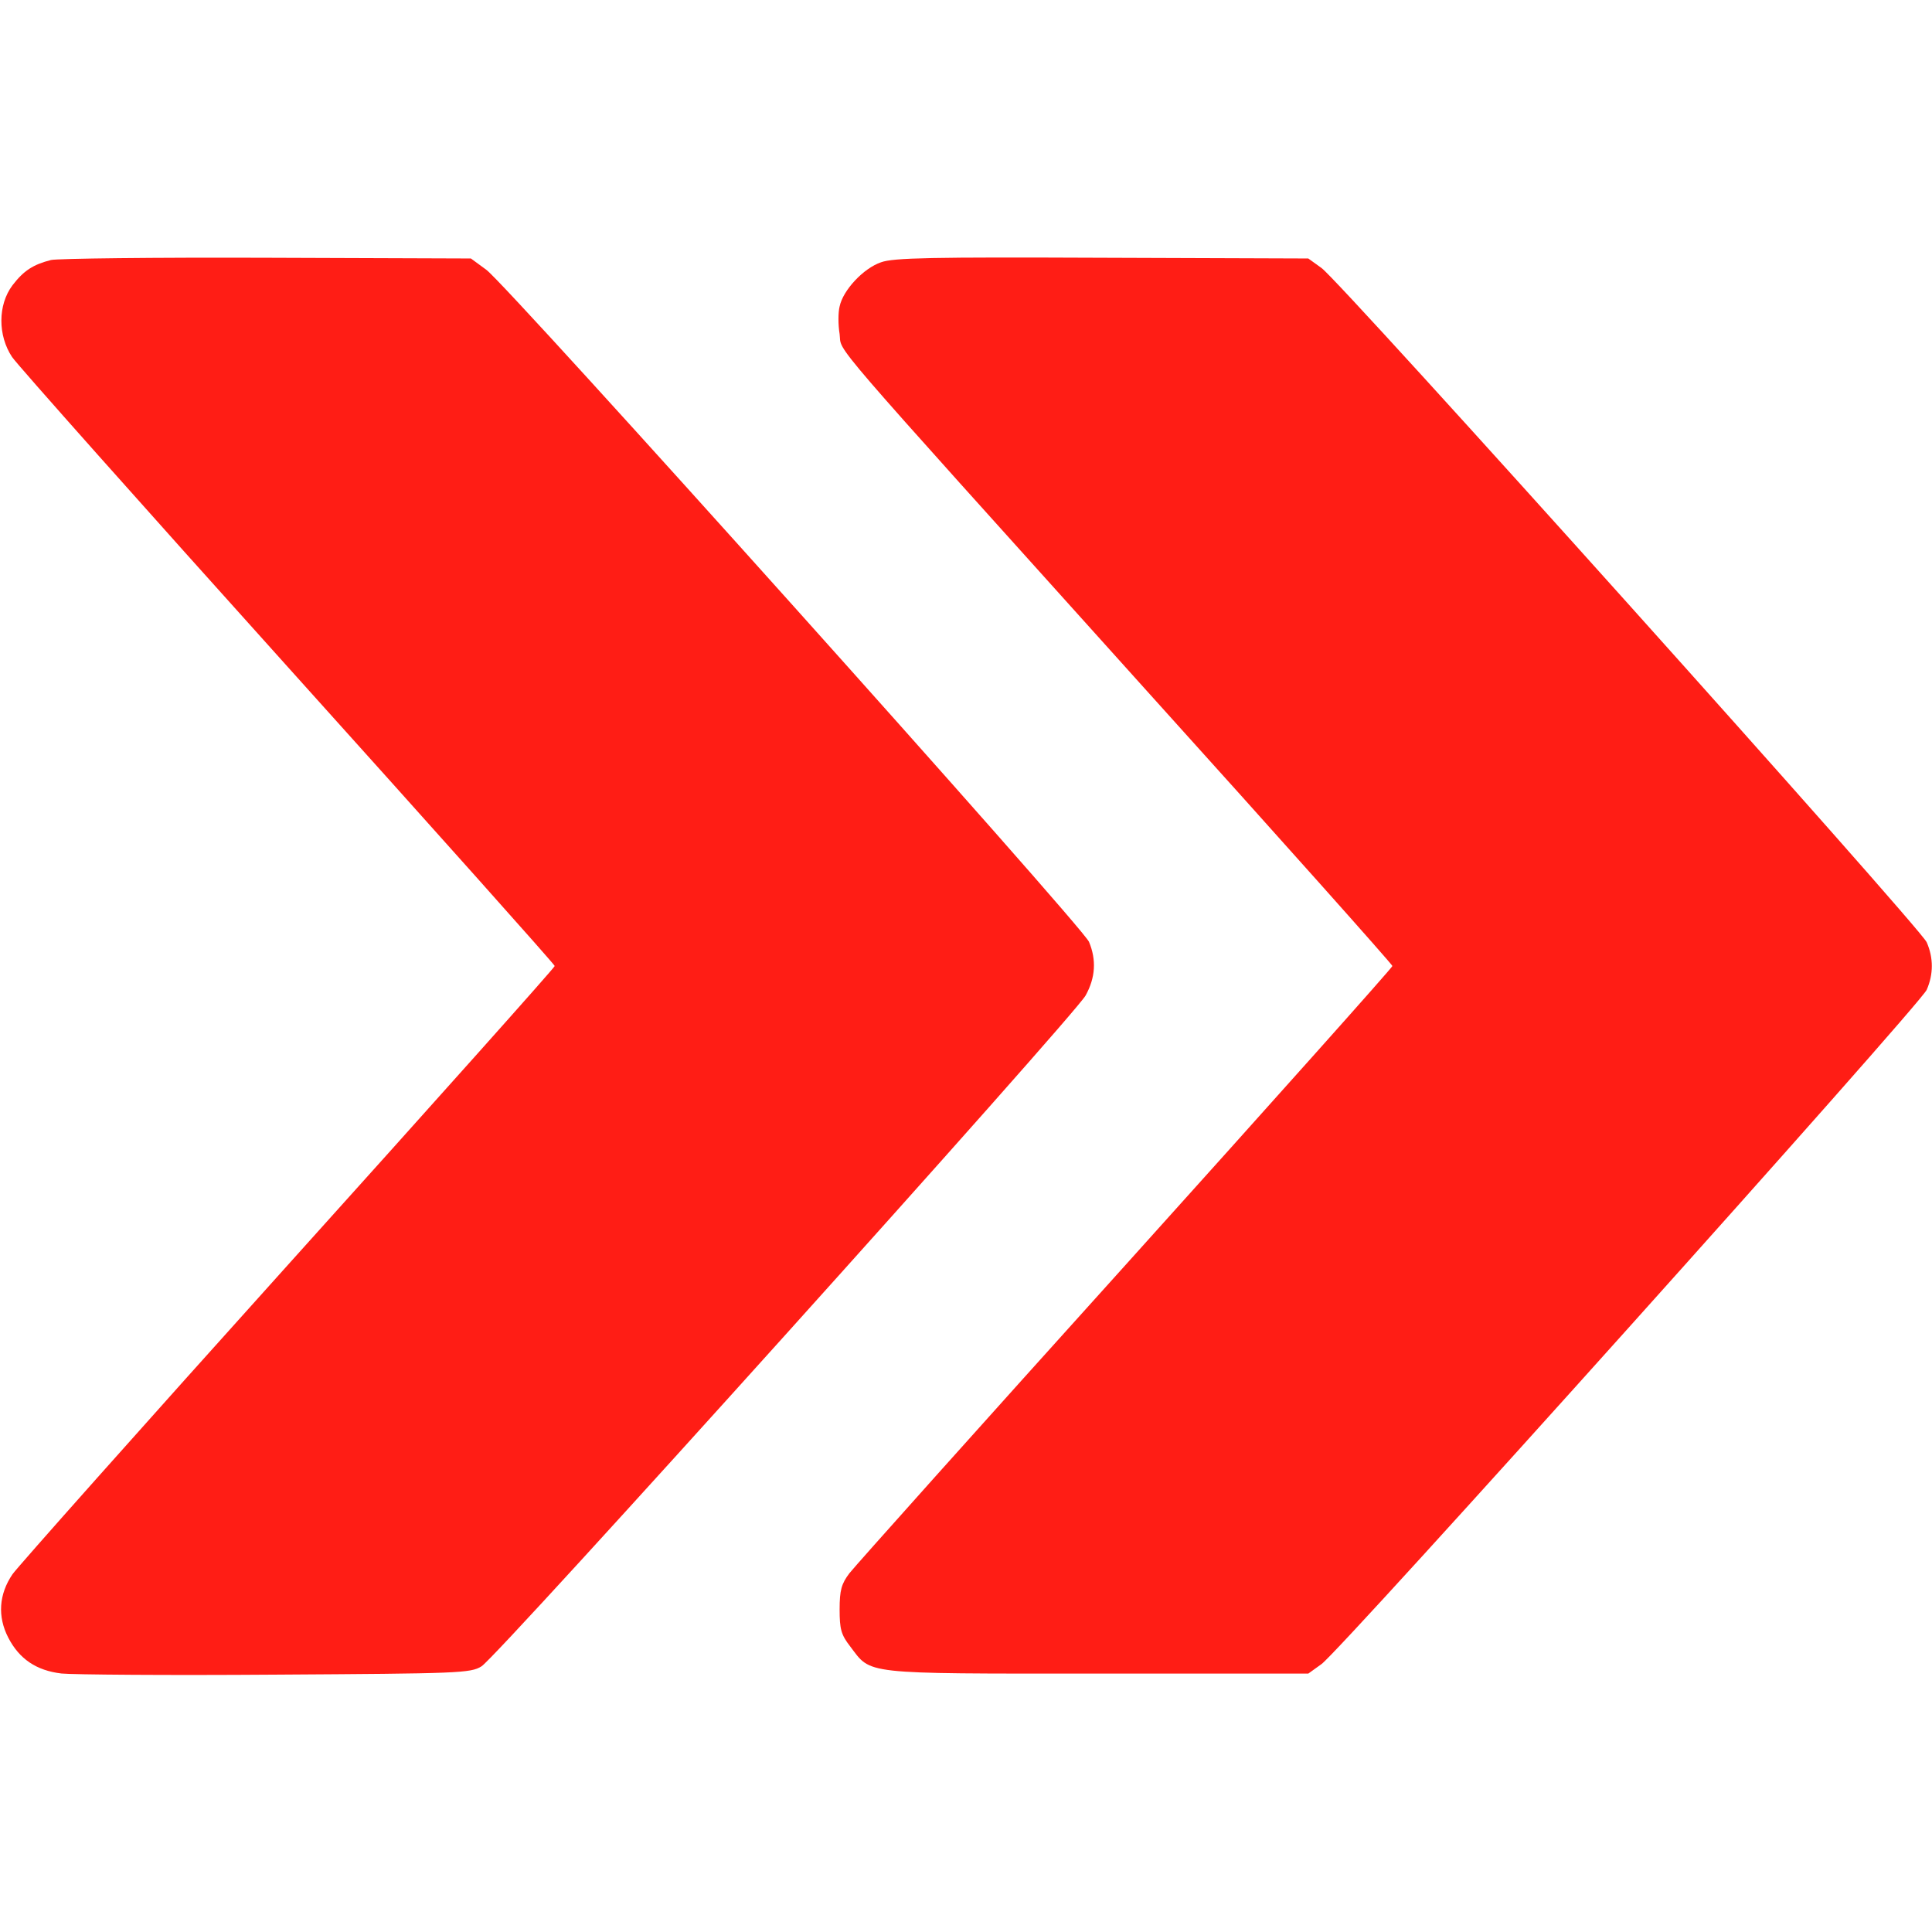
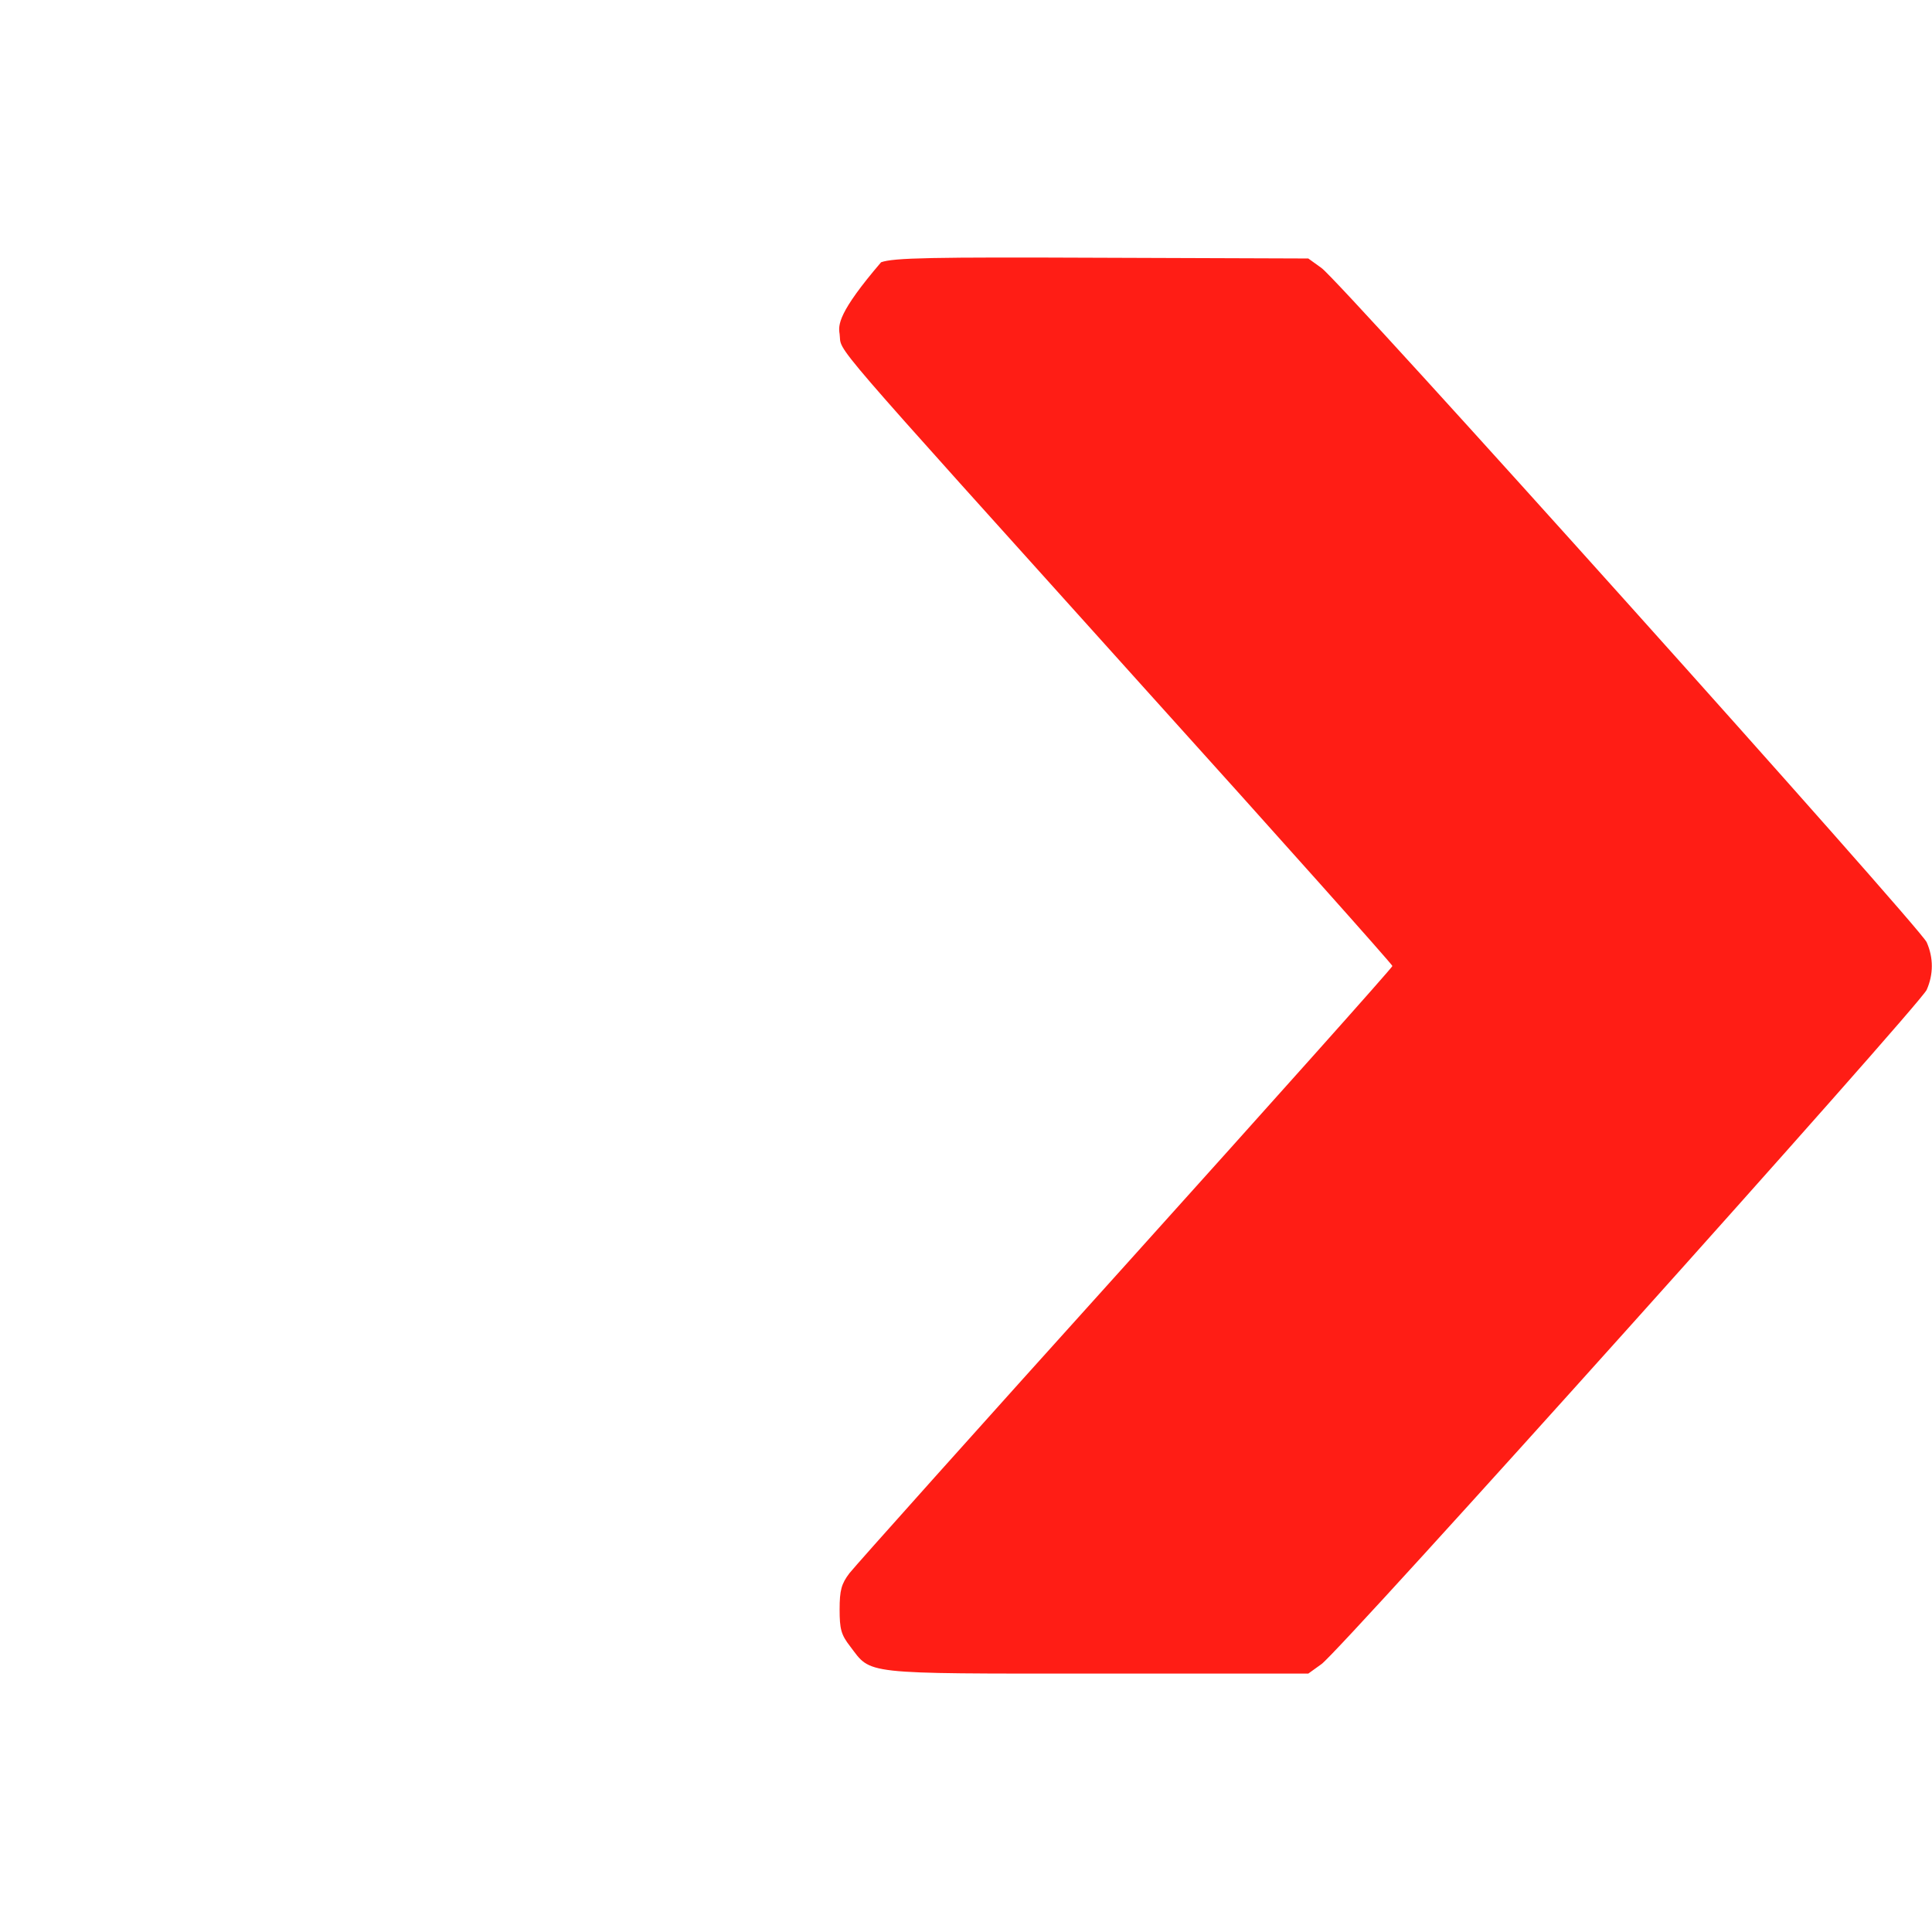
<svg xmlns="http://www.w3.org/2000/svg" width="24" height="24" viewBox="0 0 24 24" fill="none">
-   <path d="M0.633 3.23C0.413 3.286 0.295 3.361 0.155 3.544C-0.028 3.788 -0.028 4.167 0.15 4.435C0.216 4.533 1.763 6.272 3.581 8.292C5.4 10.313 6.891 11.982 6.891 12C6.891 12.019 5.4 13.688 3.581 15.708C1.763 17.728 0.22 19.463 0.155 19.556C-0.014 19.805 -0.033 20.081 0.103 20.344C0.239 20.607 0.45 20.752 0.764 20.789C0.9 20.803 2.095 20.813 3.422 20.803C5.7 20.789 5.845 20.785 5.981 20.7C6.178 20.583 13.35 12.614 13.486 12.366C13.608 12.146 13.622 11.925 13.528 11.7C13.448 11.508 6.314 3.553 6.042 3.352L5.85 3.211L3.314 3.202C1.917 3.197 0.713 3.211 0.633 3.23Z" fill="#FF1D15" />
-   <path d="M10.945 3.258C10.725 3.333 10.472 3.605 10.43 3.807C10.411 3.882 10.411 4.036 10.43 4.149C10.462 4.397 10.172 4.055 14.217 8.55C15.914 10.43 17.297 11.982 17.297 12C17.297 12.019 15.806 13.688 13.987 15.708C12.164 17.729 10.622 19.453 10.552 19.543C10.453 19.674 10.43 19.753 10.43 19.993C10.43 20.236 10.448 20.307 10.561 20.452C10.828 20.803 10.683 20.79 13.622 20.79H16.252L16.416 20.672C16.659 20.499 23.859 12.474 23.934 12.296C24.019 12.104 24.019 11.897 23.934 11.705C23.859 11.527 16.659 3.502 16.416 3.329L16.252 3.211L13.692 3.202C11.573 3.193 11.1 3.202 10.945 3.258Z" fill="#FF1D15" />
+   <path d="M10.945 3.258C10.411 3.882 10.411 4.036 10.43 4.149C10.462 4.397 10.172 4.055 14.217 8.55C15.914 10.43 17.297 11.982 17.297 12C17.297 12.019 15.806 13.688 13.987 15.708C12.164 17.729 10.622 19.453 10.552 19.543C10.453 19.674 10.43 19.753 10.43 19.993C10.43 20.236 10.448 20.307 10.561 20.452C10.828 20.803 10.683 20.79 13.622 20.79H16.252L16.416 20.672C16.659 20.499 23.859 12.474 23.934 12.296C24.019 12.104 24.019 11.897 23.934 11.705C23.859 11.527 16.659 3.502 16.416 3.329L16.252 3.211L13.692 3.202C11.573 3.193 11.1 3.202 10.945 3.258Z" fill="#FF1D15" />
</svg>